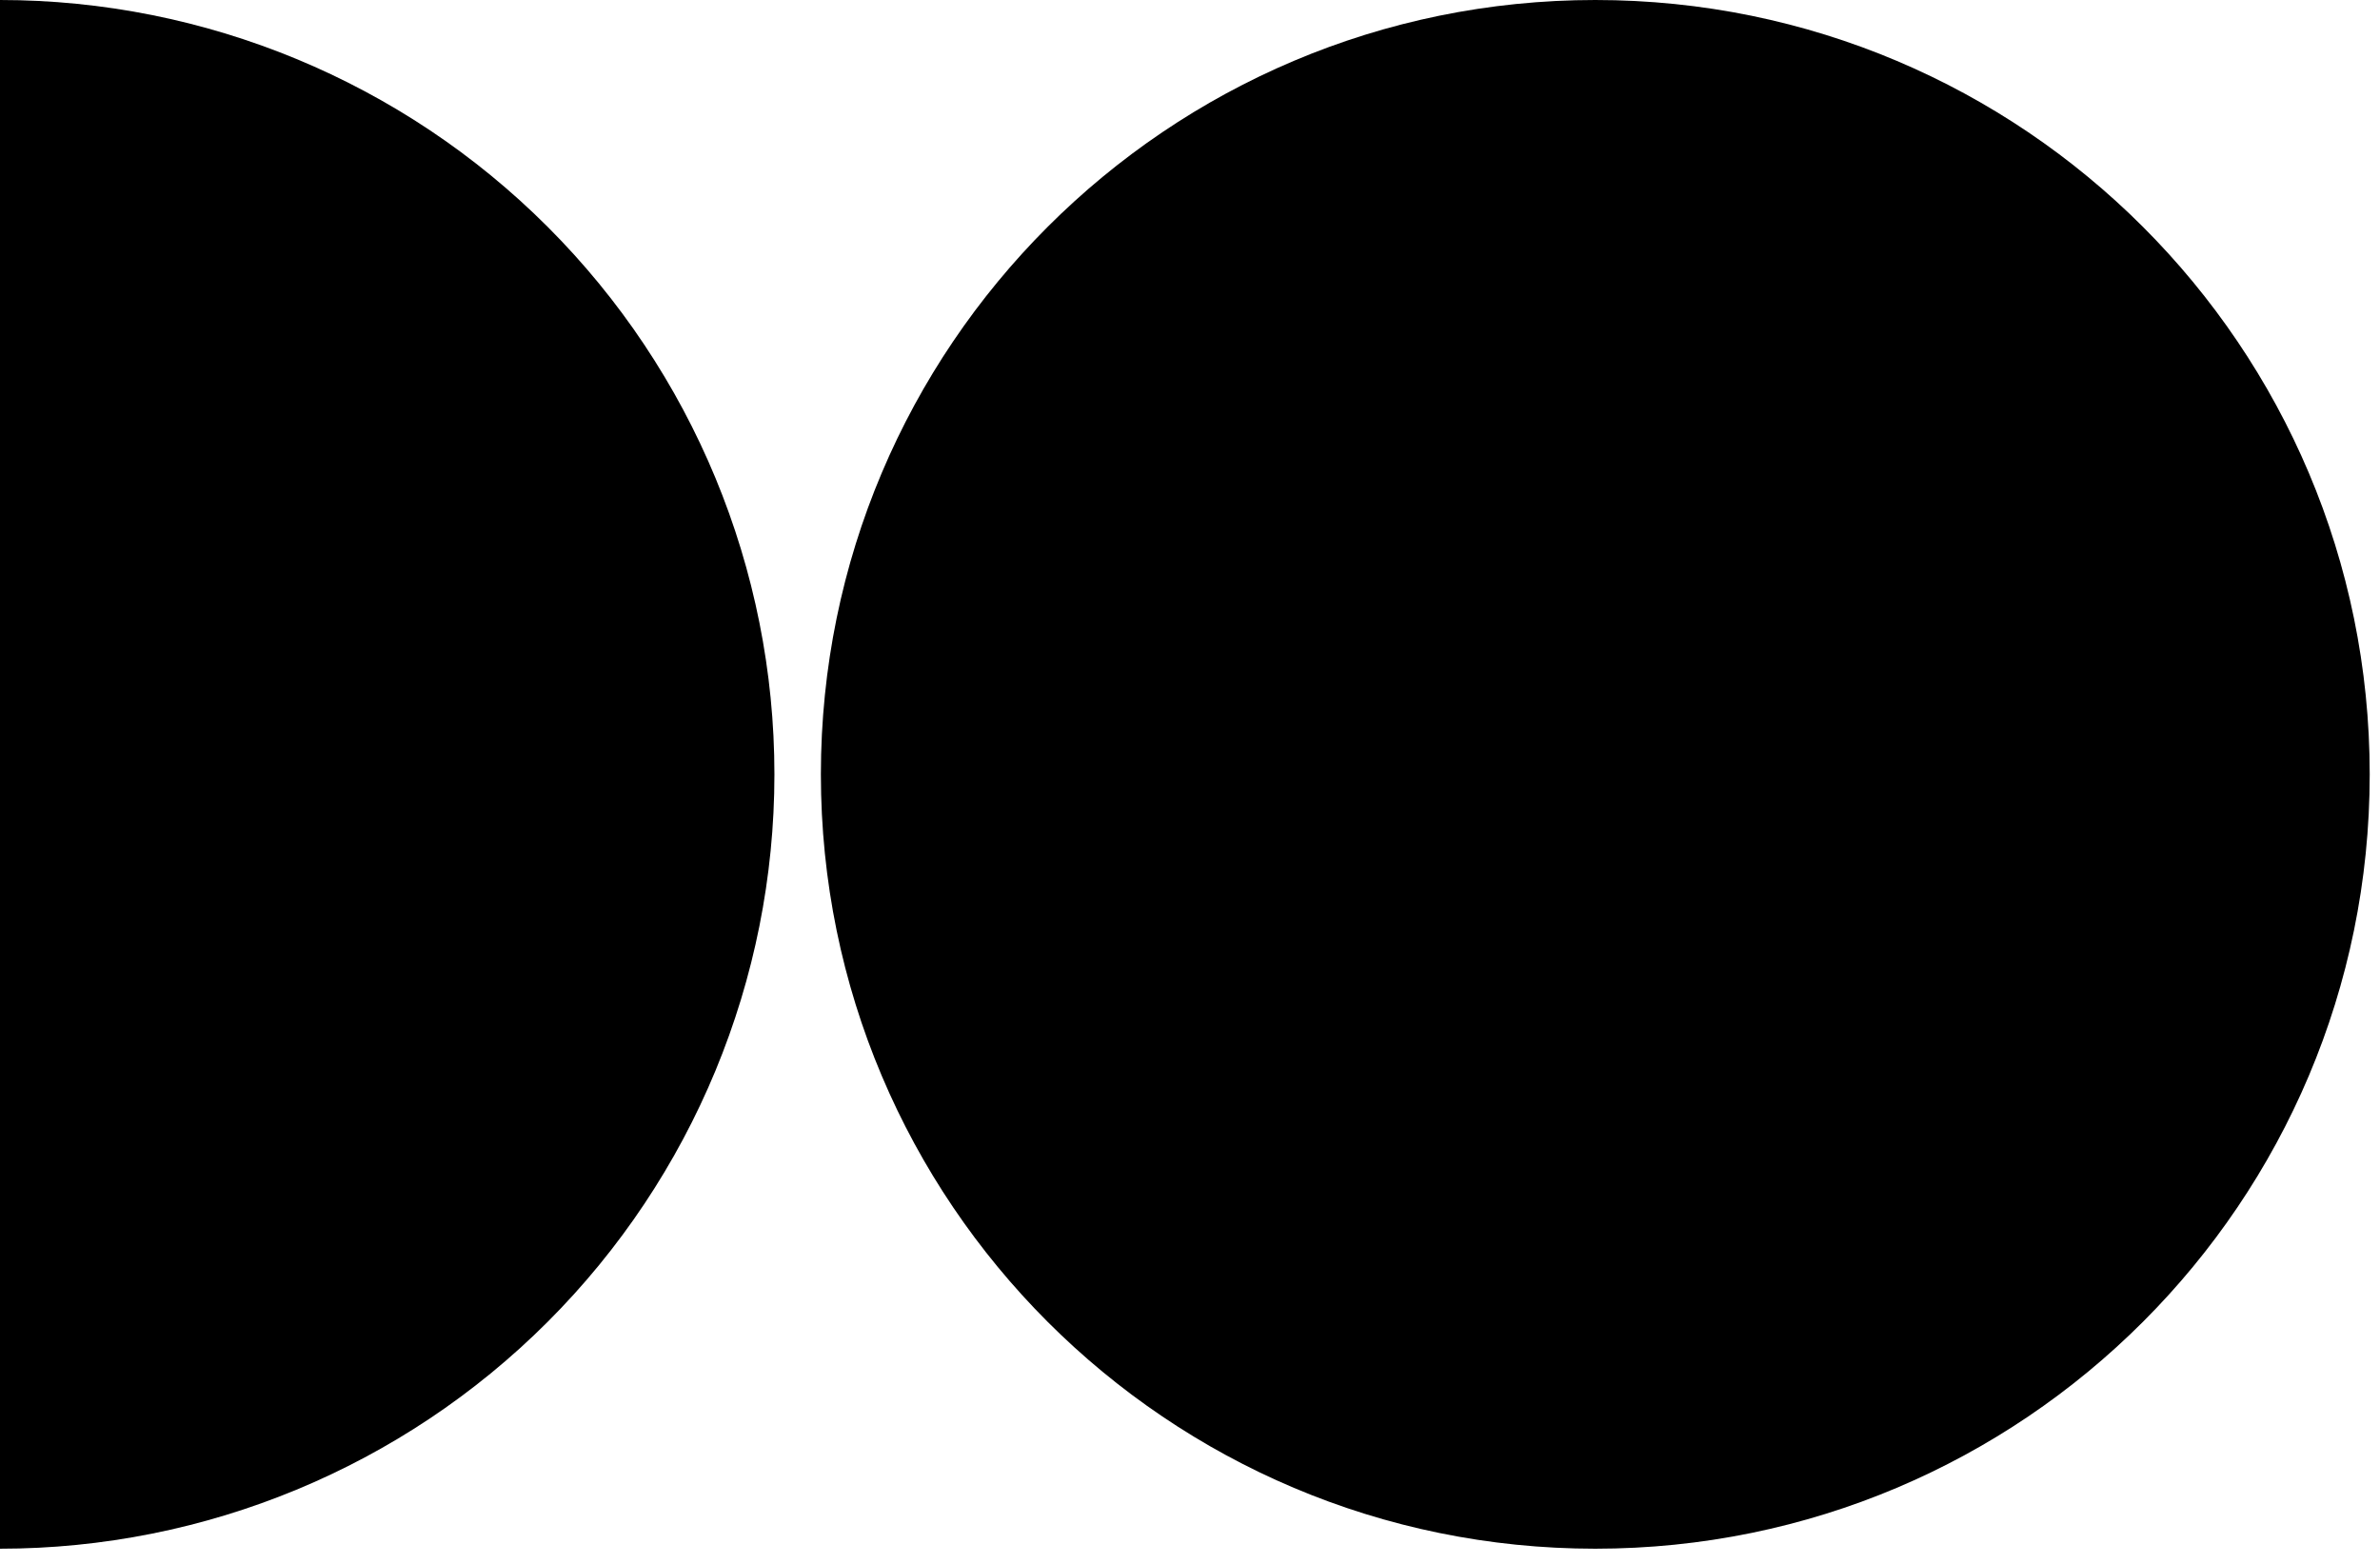
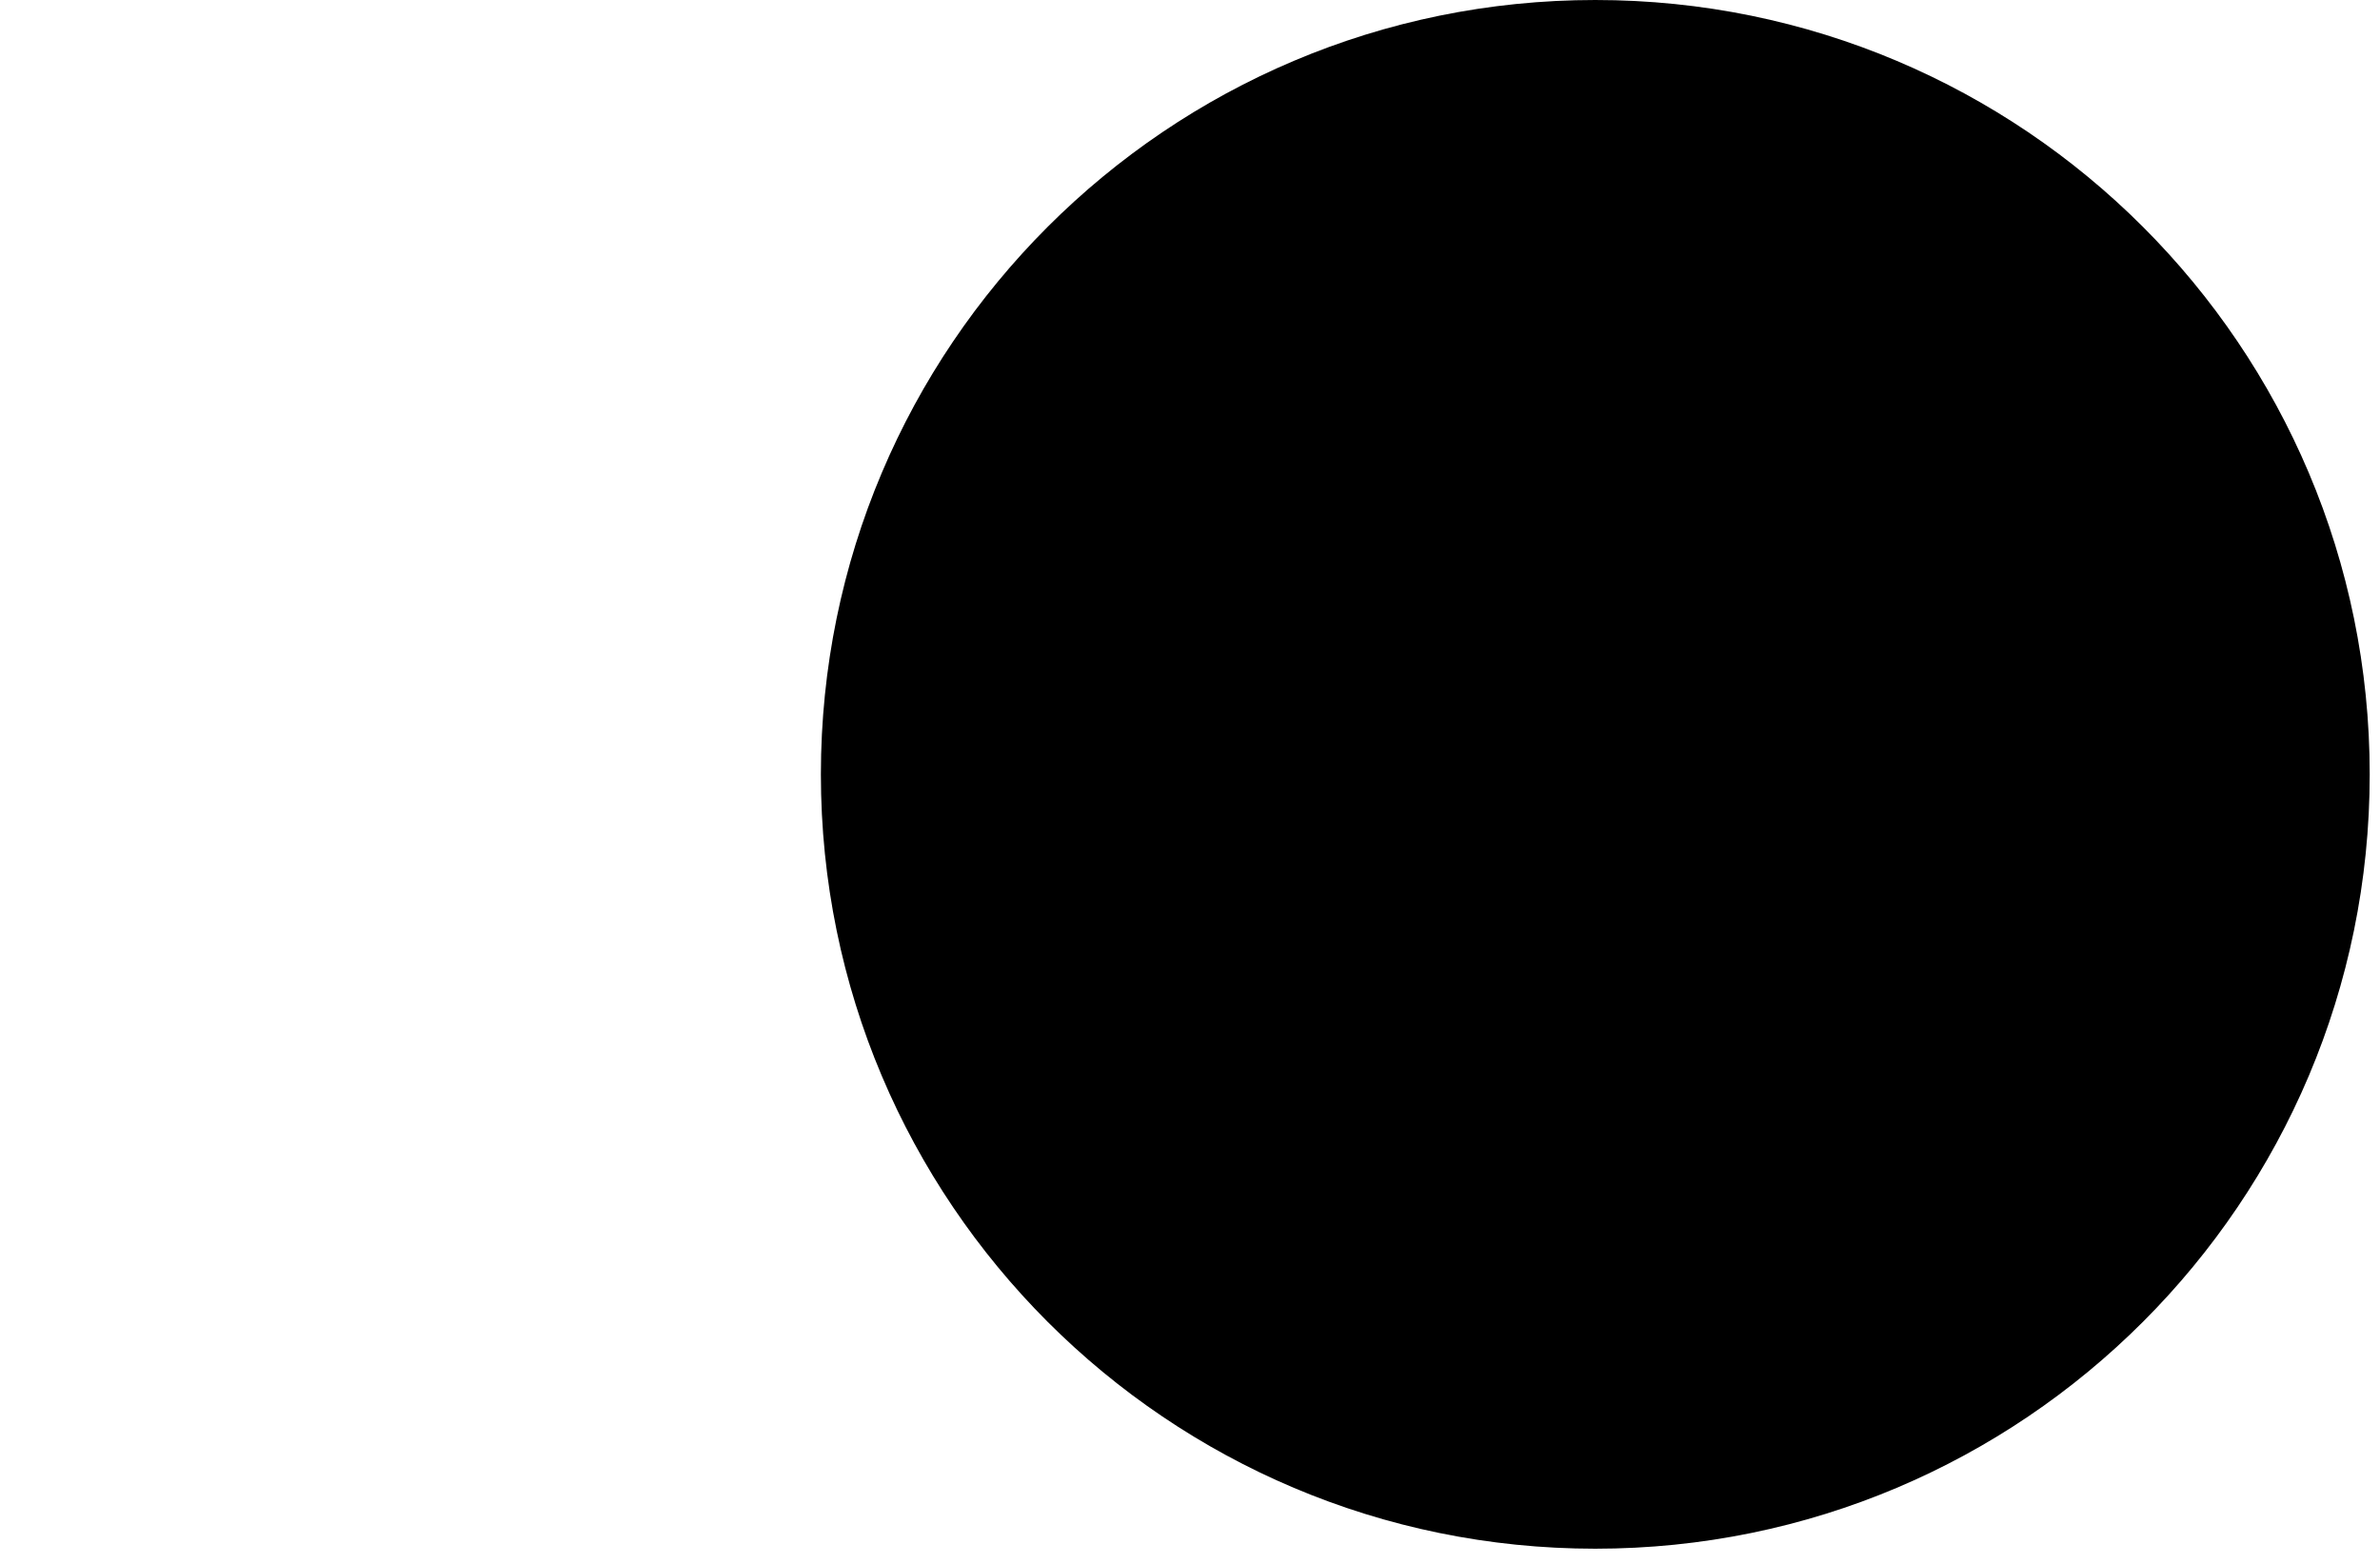
<svg xmlns="http://www.w3.org/2000/svg" width="140" height="92" viewBox="0 0 140 92" fill="none">
-   <path d="M139.395 45.554C139.395 70.713 119 91.108 93.841 91.108C68.683 91.108 48.287 70.713 48.287 45.554C48.287 20.395 68.683 0 93.841 0C119 0 139.395 20.395 139.395 45.554Z" fill="black" />
-   <path d="M0 91.108C12.082 91.108 23.669 86.309 32.212 77.766C40.755 69.222 45.554 57.636 45.554 45.554C45.554 33.472 40.755 21.886 32.212 13.342C23.669 4.799 12.082 2.35239e-06 1.08609e-05 0L0 91.108Z" fill="black" />
+   <path d="M139.395 45.554C139.395 70.713 119 91.108 93.841 91.108C68.683 91.108 48.287 70.713 48.287 45.554C48.287 20.395 68.683 0 93.841 0C119 0 139.395 20.395 139.395 45.554" fill="black" />
</svg>